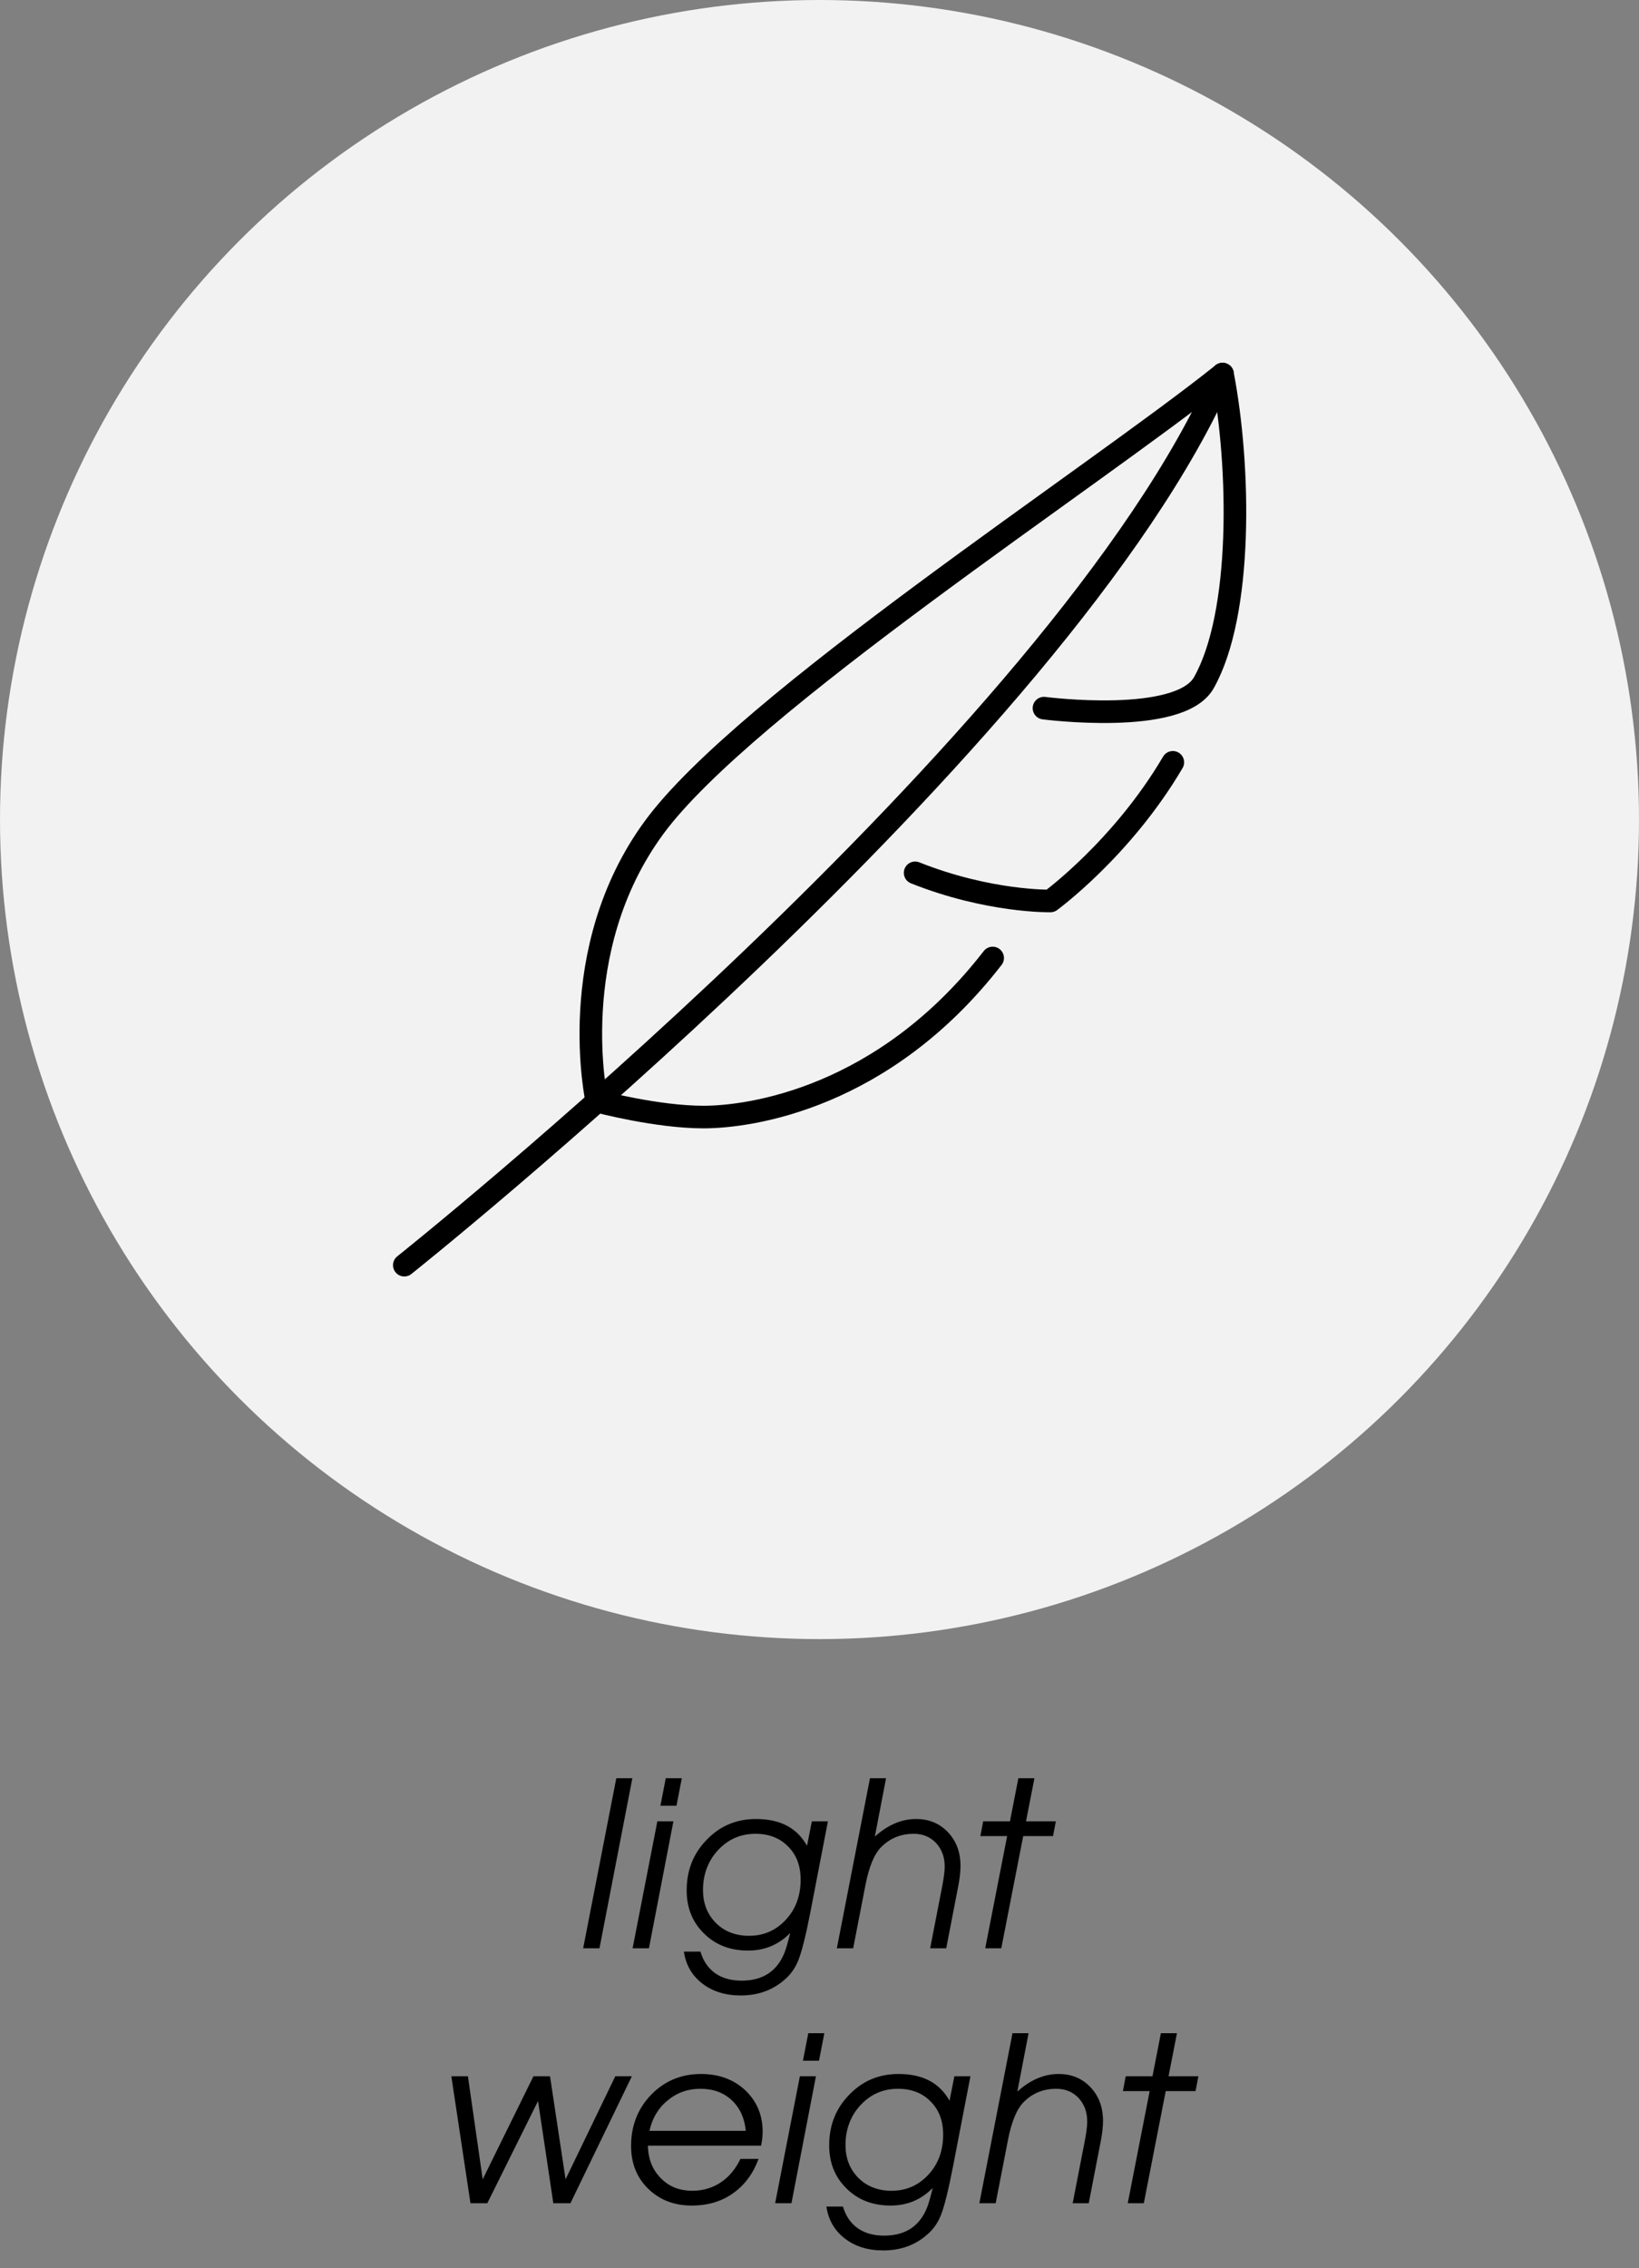
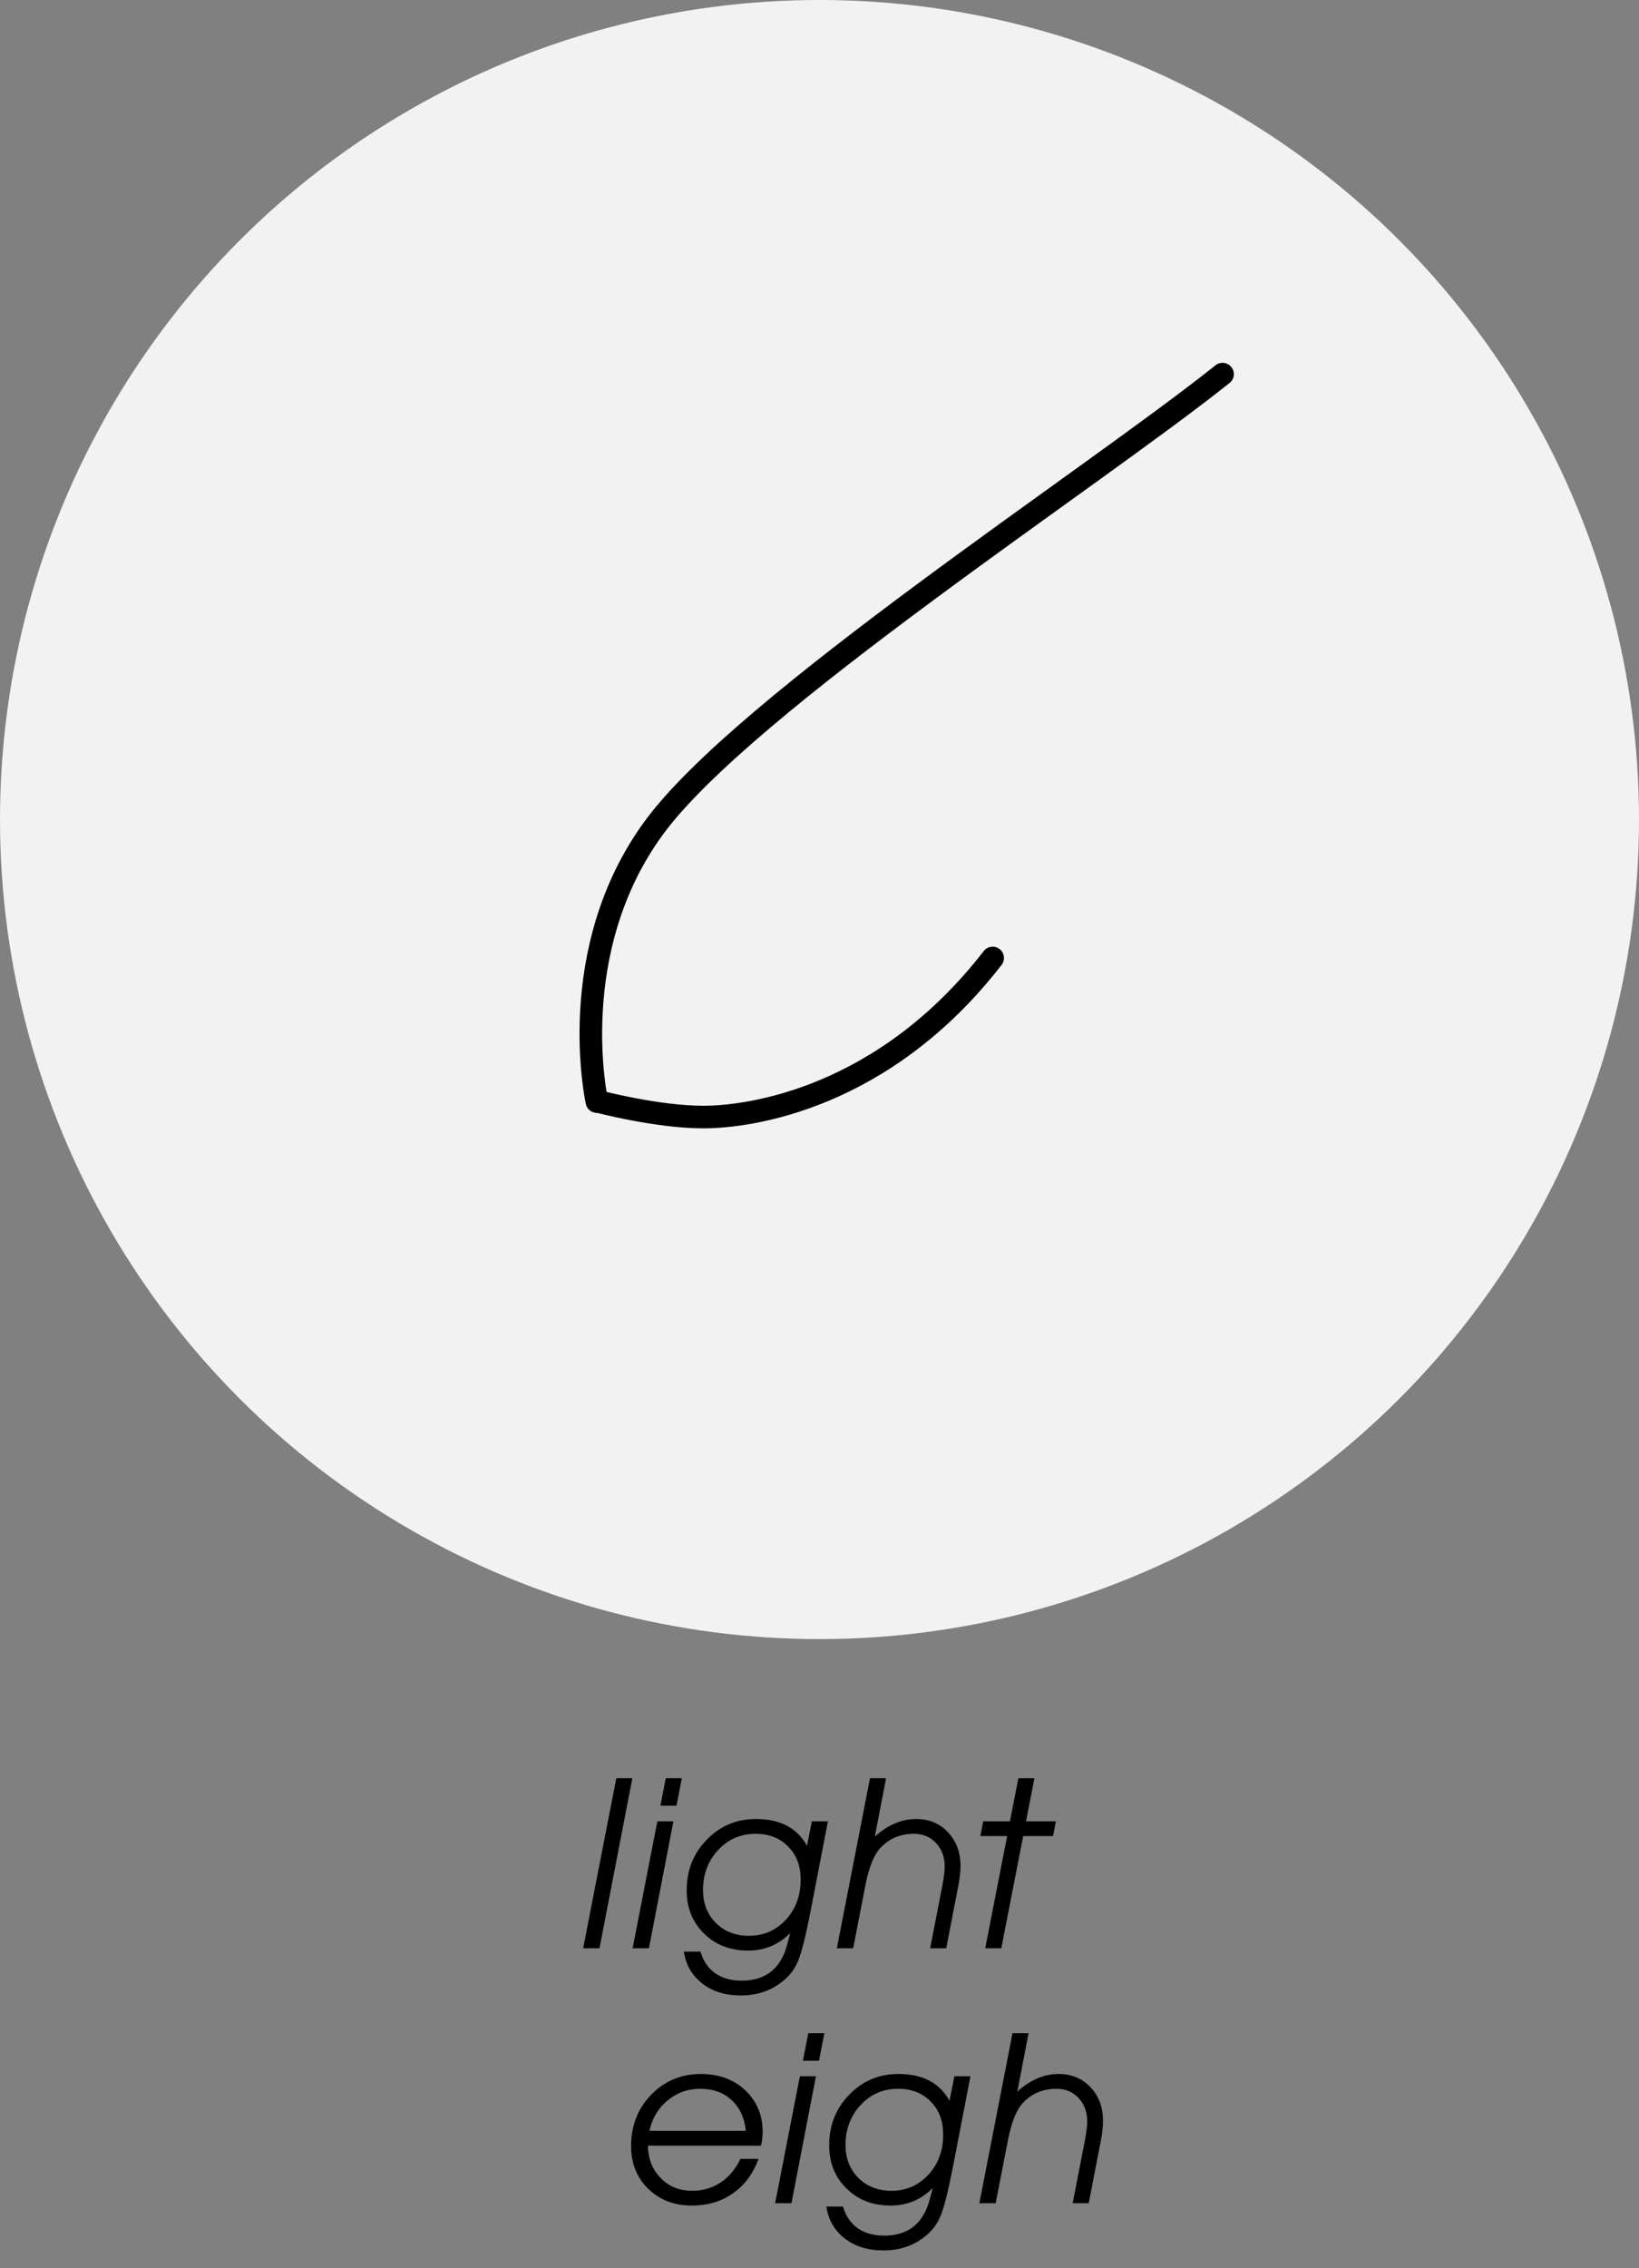
<svg xmlns="http://www.w3.org/2000/svg" xmlns:ns1="http://www.serif.com/" width="100%" height="100%" viewBox="0 0 120 166" version="1.1" xml:space="preserve" style="fill-rule:evenodd;clip-rule:evenodd;stroke-linecap:round;stroke-linejoin:round;stroke-miterlimit:1.5;">
  <rect x="0" y="0" width="120" height="166" fill="#808080" stroke="none" />
  <g transform="matrix(1,0,0,1,-157.241,-8.88178e-16)">
    <g id="Light-Weight" ns1:id="Light Weight" transform="matrix(1,0,0,0.864,157.241,8.88178e-16)">
      <rect x="0" y="0" width="120" height="192" style="fill:none;" />
      <g transform="matrix(1,0,0,1.157,0,0)">
        <circle cx="60" cy="60" r="60" style="fill:rgb(242,242,242);" />
      </g>
      <g transform="matrix(1,0,0,1.157,-16.887,3.464)">
        <g transform="matrix(18.667,0,0,18.667,59.266,139.642)">
          <path d="M0.017,-0L0.147,-0.667L0.21,-0.667L0.081,-0L0.017,-0Z" style="fill-rule:nonzero;" />
        </g>
        <g transform="matrix(18.667,0,0,18.667,62.887,139.642)">
-           <path d="M0.017,-0L0.114,-0.498L0.177,-0.498L0.081,-0L0.017,-0ZM0.126,-0.559L0.147,-0.667L0.21,-0.667L0.189,-0.559L0.126,-0.559Z" style="fill-rule:nonzero;" />
+           <path d="M0.017,-0L0.114,-0.498L0.177,-0.498L0.081,-0ZM0.126,-0.559L0.147,-0.667L0.21,-0.667L0.189,-0.559L0.126,-0.559Z" style="fill-rule:nonzero;" />
        </g>
        <g transform="matrix(18.667,0,0,18.667,66.509,139.642)">
          <path d="M0.507,-0.402L0.526,-0.498L0.589,-0.498L0.521,-0.146C0.503,-0.053 0.487,0.012 0.473,0.047C0.461,0.077 0.443,0.103 0.418,0.124C0.371,0.165 0.314,0.185 0.247,0.185C0.186,0.185 0.136,0.169 0.096,0.138C0.056,0.107 0.032,0.066 0.024,0.013L0.089,0.013C0.1,0.05 0.119,0.078 0.147,0.098C0.174,0.117 0.209,0.127 0.25,0.127C0.335,0.127 0.391,0.089 0.42,0.014C0.426,-0.002 0.433,-0.027 0.441,-0.06C0.396,-0.014 0.341,0.009 0.276,0.009C0.206,0.009 0.148,-0.013 0.103,-0.058C0.058,-0.102 0.035,-0.158 0.035,-0.227C0.035,-0.306 0.061,-0.372 0.114,-0.426C0.166,-0.48 0.23,-0.507 0.307,-0.507C0.402,-0.507 0.468,-0.472 0.507,-0.402ZM0.099,-0.228C0.099,-0.178 0.115,-0.136 0.146,-0.103C0.177,-0.07 0.218,-0.052 0.268,-0.049L0.28,-0.049C0.337,-0.049 0.385,-0.07 0.424,-0.112C0.463,-0.154 0.482,-0.207 0.482,-0.269C0.482,-0.323 0.466,-0.366 0.433,-0.399C0.401,-0.432 0.358,-0.449 0.305,-0.449C0.247,-0.449 0.198,-0.428 0.158,-0.385C0.119,-0.343 0.099,-0.29 0.099,-0.228Z" style="fill-rule:nonzero;" />
        </g>
        <g transform="matrix(18.667,0,0,18.667,77.821,139.642)">
          <path d="M0.211,-0.667L0.167,-0.438C0.218,-0.484 0.272,-0.507 0.329,-0.507C0.379,-0.507 0.421,-0.49 0.454,-0.455C0.487,-0.42 0.503,-0.376 0.503,-0.323C0.503,-0.3 0.5,-0.275 0.495,-0.248L0.447,-0L0.384,-0L0.432,-0.247C0.438,-0.279 0.441,-0.303 0.441,-0.32C0.441,-0.358 0.43,-0.388 0.407,-0.413C0.384,-0.437 0.355,-0.449 0.32,-0.449C0.269,-0.449 0.227,-0.432 0.192,-0.397C0.165,-0.37 0.144,-0.32 0.13,-0.247L0.082,-0L0.018,-0L0.148,-0.667L0.211,-0.667Z" style="fill-rule:nonzero;" />
        </g>
        <g transform="matrix(18.667,0,0,18.667,88.199,139.642)">
          <path d="M0.237,-0.667L0.204,-0.498L0.321,-0.498L0.31,-0.44L0.193,-0.44L0.107,-0L0.044,-0L0.13,-0.44L0.025,-0.44L0.036,-0.498L0.141,-0.498L0.174,-0.667L0.237,-0.667Z" style="fill-rule:nonzero;" />
        </g>
        <g transform="matrix(18.667,0,0,18.667,48.831,158.309)">
-           <path d="M0.446,-0.498L0.507,-0.094L0.702,-0.498L0.767,-0.498L0.526,-0L0.459,-0L0.399,-0.401L0.2,-0L0.134,-0L0.059,-0.498L0.124,-0.498L0.182,-0.094L0.381,-0.498L0.446,-0.498Z" style="fill-rule:nonzero;" />
-         </g>
+           </g>
        <g transform="matrix(18.667,0,0,18.667,62.439,158.309)">
          <path d="M0.276,-0.049C0.317,-0.049 0.354,-0.06 0.387,-0.082C0.42,-0.104 0.445,-0.135 0.464,-0.174L0.535,-0.174C0.514,-0.117 0.481,-0.072 0.436,-0.04C0.39,-0.007 0.336,0.009 0.273,0.009C0.204,0.009 0.147,-0.013 0.102,-0.057C0.057,-0.101 0.035,-0.157 0.035,-0.225C0.035,-0.304 0.061,-0.371 0.114,-0.426C0.167,-0.48 0.232,-0.507 0.309,-0.507C0.379,-0.507 0.437,-0.486 0.483,-0.443C0.528,-0.4 0.551,-0.346 0.551,-0.28C0.551,-0.265 0.549,-0.247 0.545,-0.226L0.101,-0.226C0.102,-0.173 0.119,-0.131 0.152,-0.098C0.184,-0.065 0.225,-0.049 0.276,-0.049ZM0.107,-0.284L0.485,-0.284C0.48,-0.334 0.462,-0.374 0.43,-0.404C0.398,-0.434 0.357,-0.449 0.307,-0.449C0.258,-0.449 0.215,-0.434 0.178,-0.403C0.141,-0.373 0.118,-0.333 0.107,-0.284Z" style="fill-rule:nonzero;" />
        </g>
        <g transform="matrix(18.667,0,0,18.667,73.322,158.309)">
          <path d="M0.017,-0L0.114,-0.498L0.177,-0.498L0.081,-0L0.017,-0ZM0.126,-0.559L0.147,-0.667L0.21,-0.667L0.189,-0.559L0.126,-0.559Z" style="fill-rule:nonzero;" />
        </g>
        <g transform="matrix(18.667,0,0,18.667,76.943,158.309)">
          <path d="M0.507,-0.402L0.526,-0.498L0.589,-0.498L0.521,-0.146C0.503,-0.053 0.487,0.012 0.473,0.047C0.461,0.077 0.443,0.103 0.418,0.124C0.371,0.165 0.314,0.185 0.247,0.185C0.186,0.185 0.136,0.169 0.096,0.138C0.056,0.107 0.032,0.066 0.024,0.013L0.089,0.013C0.1,0.05 0.119,0.078 0.147,0.098C0.174,0.117 0.209,0.127 0.25,0.127C0.335,0.127 0.391,0.089 0.42,0.014C0.426,-0.002 0.433,-0.027 0.441,-0.06C0.396,-0.014 0.341,0.009 0.276,0.009C0.206,0.009 0.148,-0.013 0.103,-0.058C0.058,-0.102 0.035,-0.158 0.035,-0.227C0.035,-0.306 0.061,-0.372 0.114,-0.426C0.166,-0.48 0.23,-0.507 0.307,-0.507C0.402,-0.507 0.468,-0.472 0.507,-0.402ZM0.099,-0.228C0.099,-0.178 0.115,-0.136 0.146,-0.103C0.177,-0.07 0.218,-0.052 0.268,-0.049L0.28,-0.049C0.337,-0.049 0.385,-0.07 0.424,-0.112C0.463,-0.154 0.482,-0.207 0.482,-0.269C0.482,-0.323 0.466,-0.366 0.433,-0.399C0.401,-0.432 0.358,-0.449 0.305,-0.449C0.247,-0.449 0.198,-0.428 0.158,-0.385C0.119,-0.343 0.099,-0.29 0.099,-0.228Z" style="fill-rule:nonzero;" />
        </g>
        <g transform="matrix(18.667,0,0,18.667,88.255,158.309)">
          <path d="M0.211,-0.667L0.167,-0.438C0.218,-0.484 0.272,-0.507 0.329,-0.507C0.379,-0.507 0.421,-0.49 0.454,-0.455C0.487,-0.42 0.503,-0.376 0.503,-0.323C0.503,-0.3 0.5,-0.275 0.495,-0.248L0.447,-0L0.384,-0L0.432,-0.247C0.438,-0.279 0.441,-0.303 0.441,-0.32C0.441,-0.358 0.43,-0.388 0.407,-0.413C0.384,-0.437 0.355,-0.449 0.32,-0.449C0.269,-0.449 0.227,-0.432 0.192,-0.397C0.165,-0.37 0.144,-0.32 0.13,-0.247L0.082,-0L0.018,-0L0.148,-0.667L0.211,-0.667Z" style="fill-rule:nonzero;" />
        </g>
        <g transform="matrix(18.667,0,0,18.667,98.634,158.309)">
-           <path d="M0.237,-0.667L0.204,-0.498L0.321,-0.498L0.31,-0.44L0.193,-0.44L0.107,-0L0.044,-0L0.13,-0.44L0.025,-0.44L0.036,-0.498L0.141,-0.498L0.174,-0.667L0.237,-0.667Z" style="fill-rule:nonzero;" />
-         </g>
+           </g>
      </g>
      <g transform="matrix(0.707,0,0,0.818,18.892,21.006)">
        <g transform="matrix(1,0,0,1,-155.002,0)">
-           <path d="M170.15,105.331C170.15,105.331 238.384,51.008 254.884,13.061" style="fill:none;stroke:black;stroke-width:2.34px;" />
-         </g>
+           </g>
        <g transform="matrix(1,0,0,1,-155.002,0)">
          <path d="M190.092,88.39C190.092,88.39 186.621,72.804 196.023,60C205.425,47.196 241.445,23.808 254.884,13.061" style="fill:none;stroke:black;stroke-width:2.34px;" />
        </g>
        <g transform="matrix(1,0,0,1,-155.002,0)">
          <path d="M190.265,88.39C190.265,88.39 196.314,89.993 201.125,89.993C205.935,89.993 219.783,88.098 231.079,73.522" style="fill:none;stroke:black;stroke-width:2.34px;" />
        </g>
        <g transform="matrix(1,0,0,1,-155.002,0)">
-           <path d="M223.049,64.703C230.666,67.742 237.056,67.618 237.056,67.618C237.056,67.618 244.484,62.2 249.737,53.26" style="fill:none;stroke:black;stroke-width:2.34px;" />
-         </g>
+           </g>
        <g transform="matrix(1,0,0,1,-155.002,0)">
-           <path d="M236.393,47.649C236.393,47.649 250.426,49.473 252.944,45.025C256.966,37.917 256.744,22.731 254.884,13.061" style="fill:none;stroke:black;stroke-width:2.34px;" />
-         </g>
+           </g>
      </g>
    </g>
  </g>
</svg>